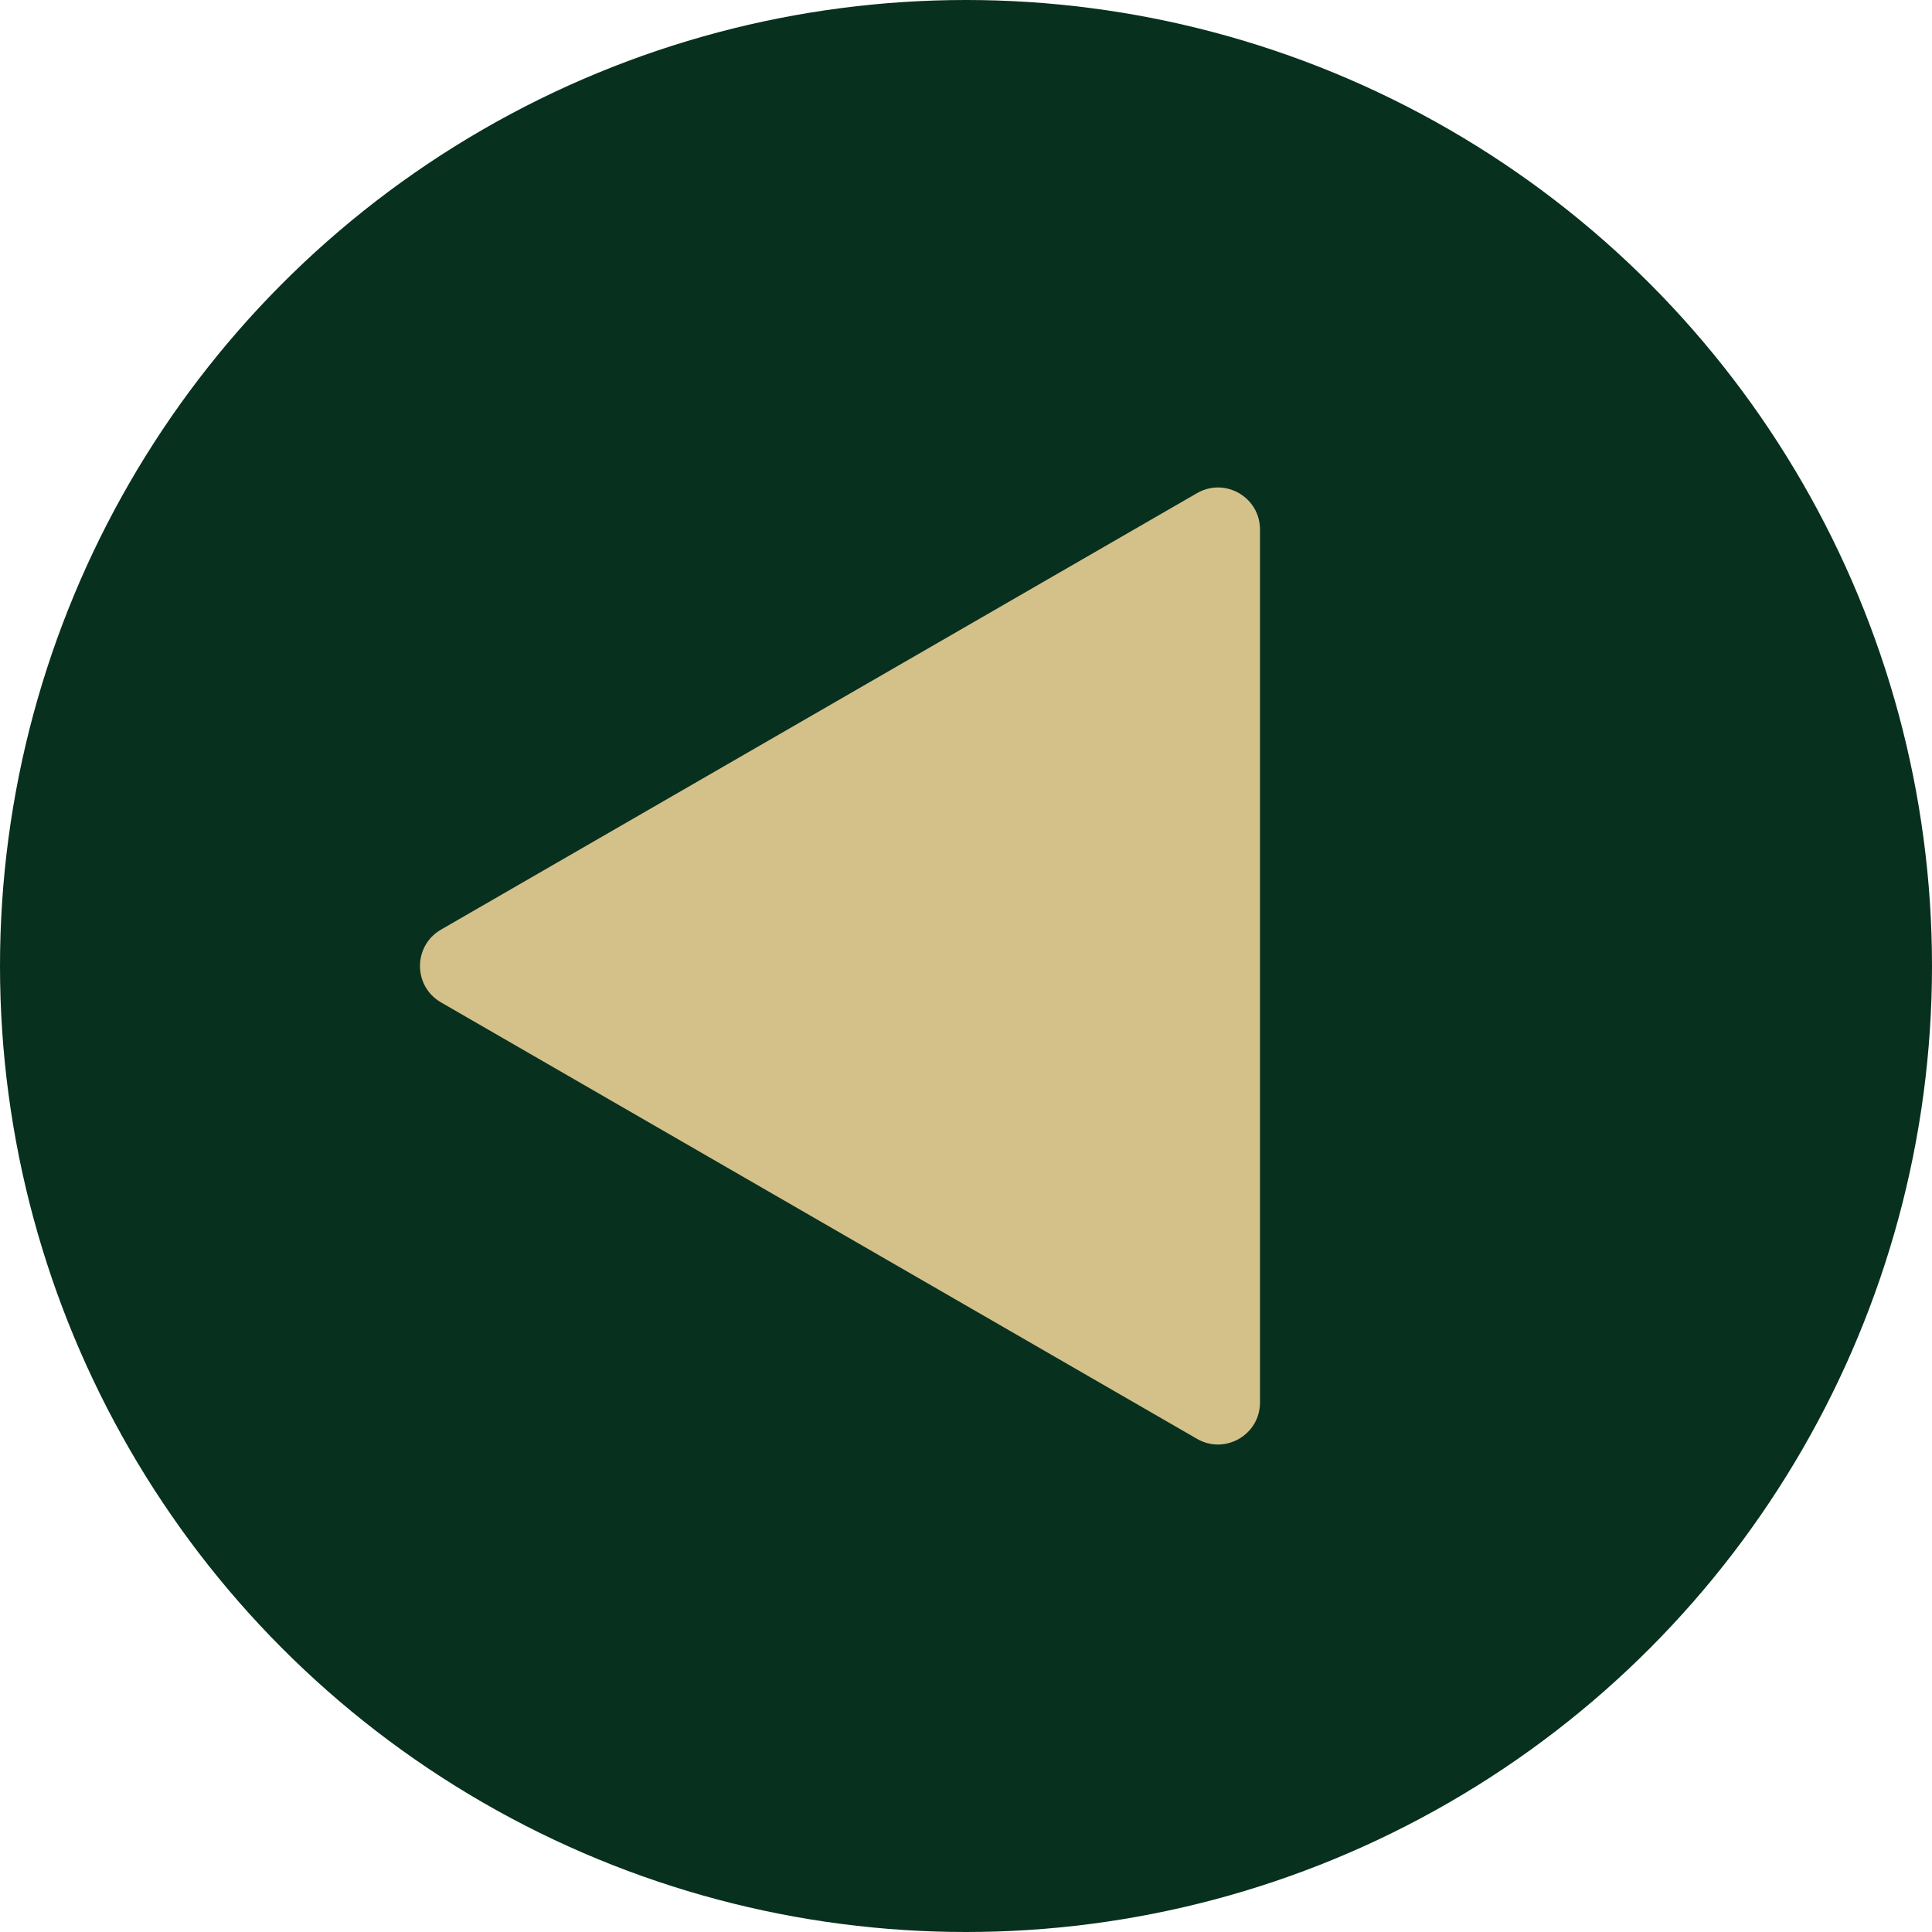
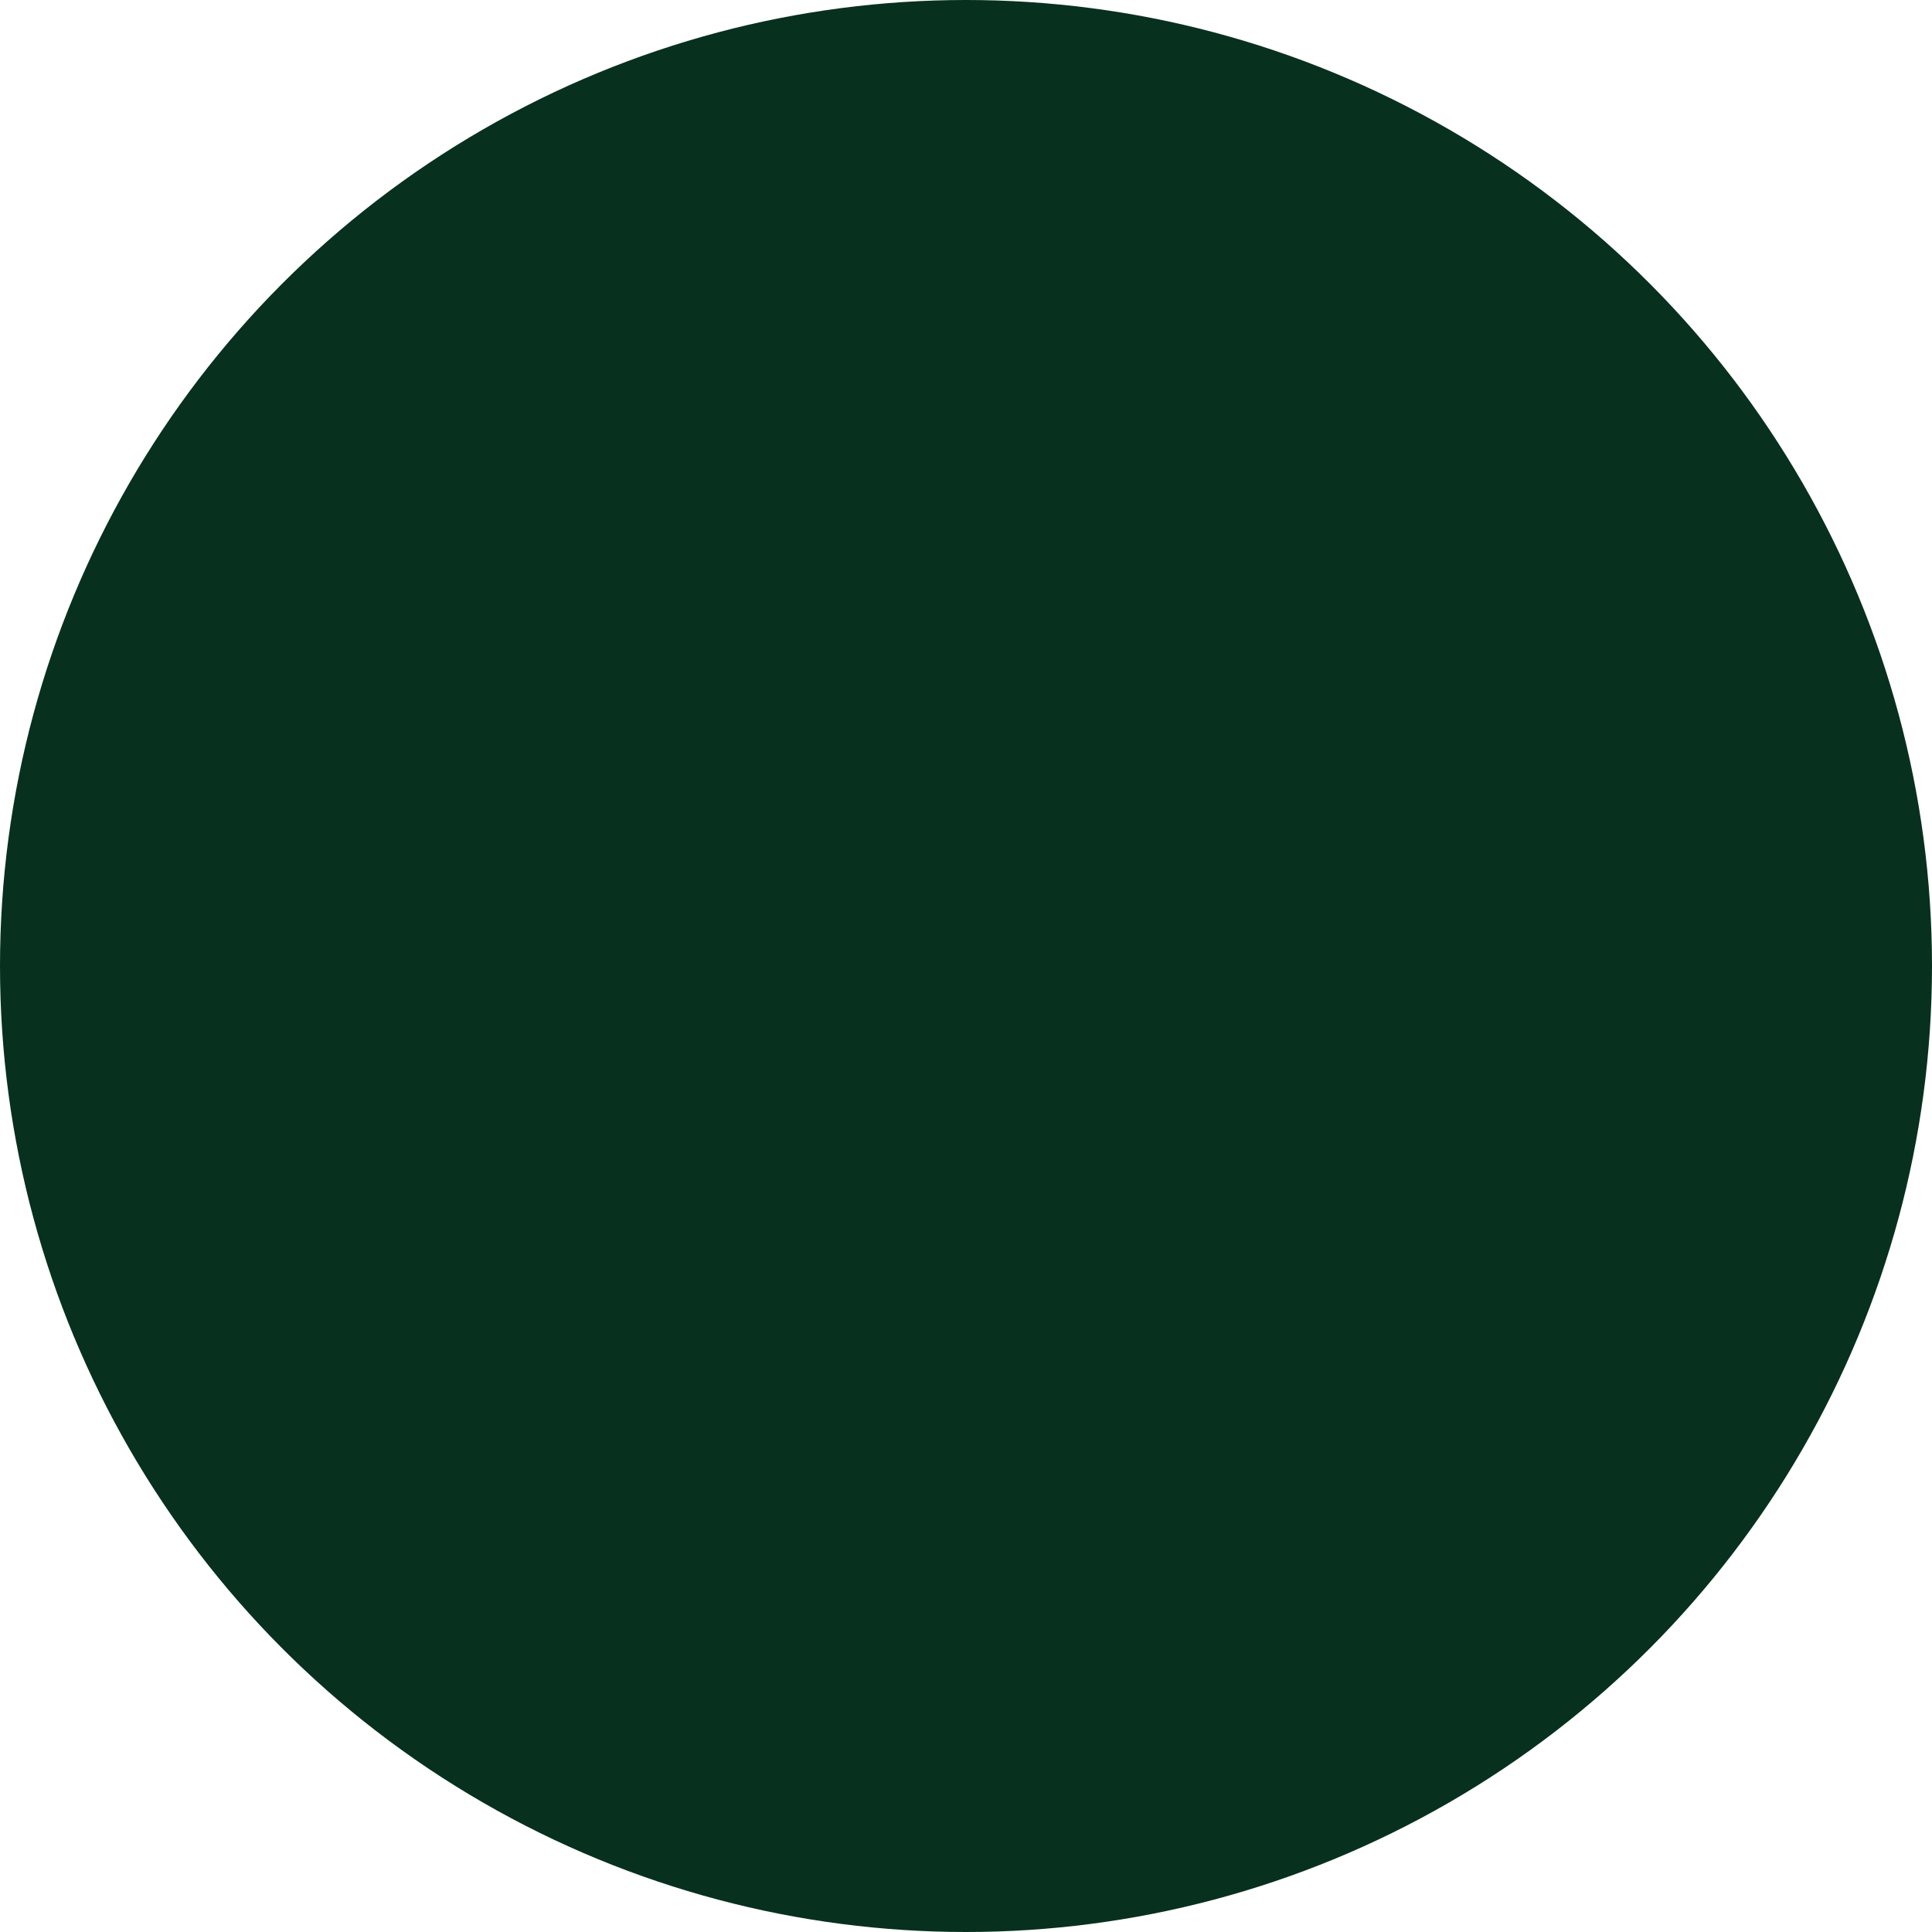
<svg xmlns="http://www.w3.org/2000/svg" width="46" height="46" viewBox="0 0 46 46" fill="none">
  <circle cx="23" cy="23" r="23" fill="#08301F" />
-   <path d="M10.5 23.866C9.833 23.481 9.833 22.519 10.5 22.134L28.5 11.742C29.167 11.357 30 11.838 30 12.608L30 33.392C30 34.162 29.167 34.643 28.5 34.258L10.5 23.866Z" fill="#D4C18A" />
</svg>